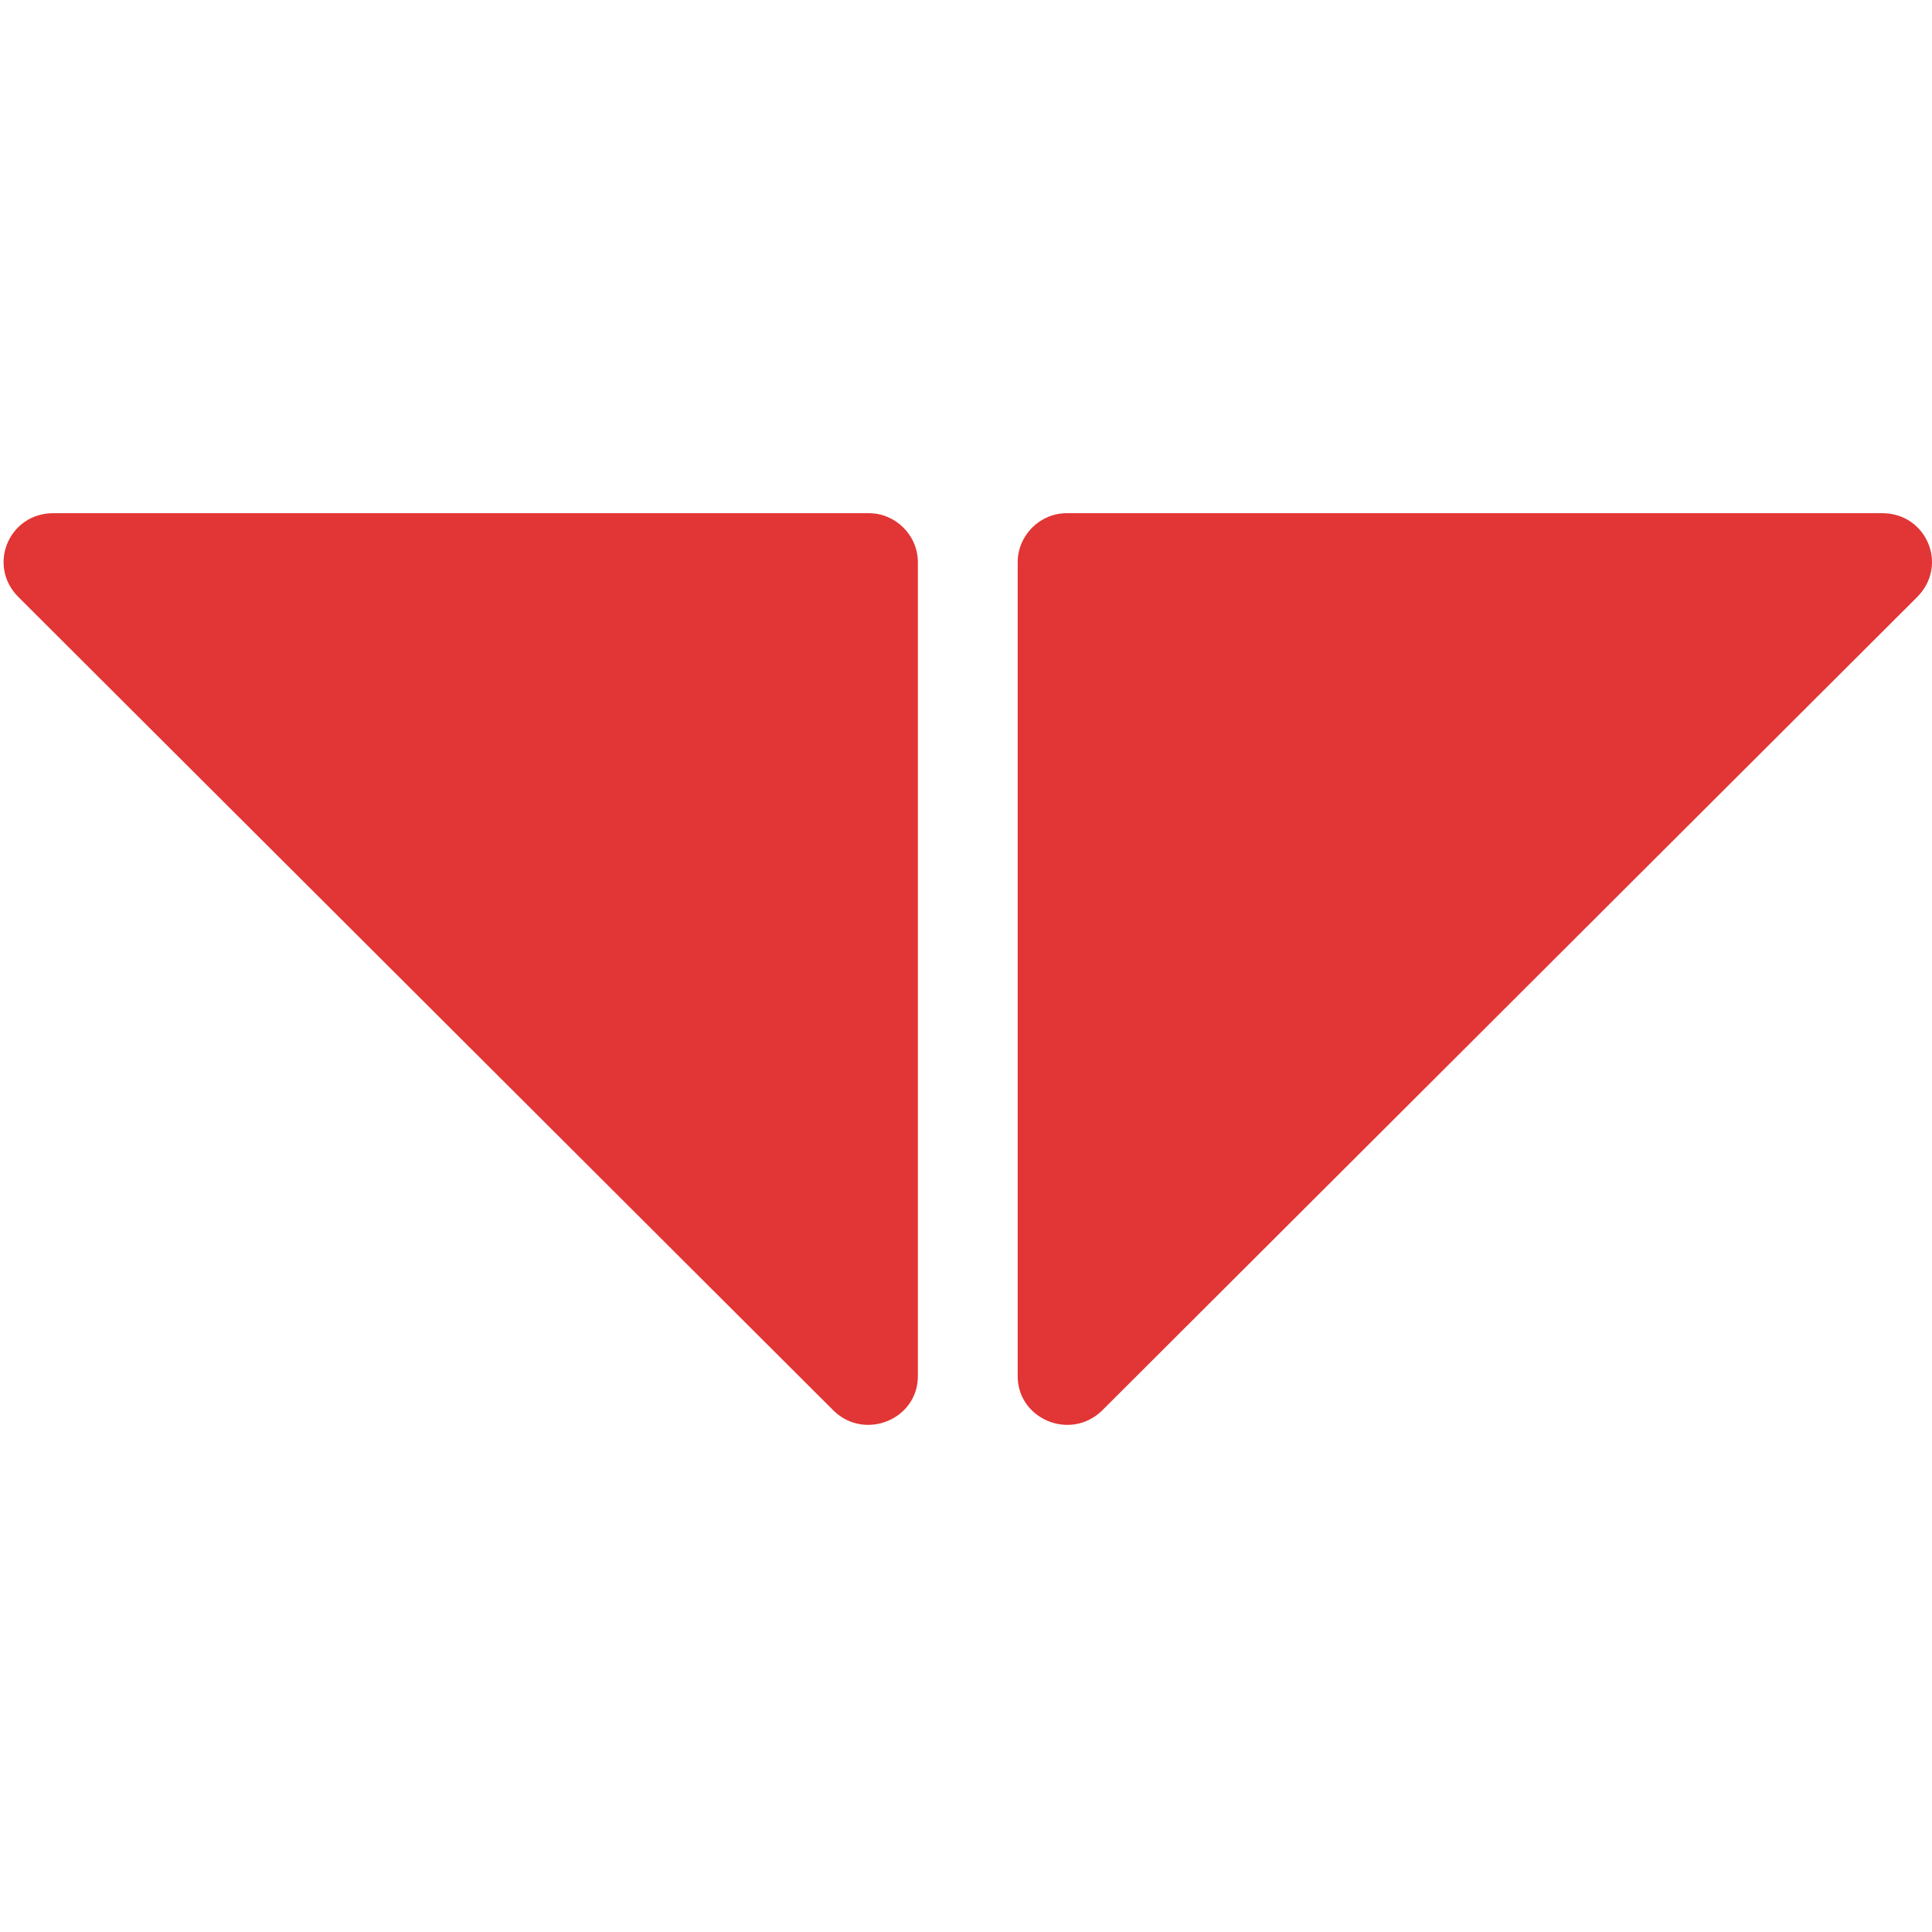
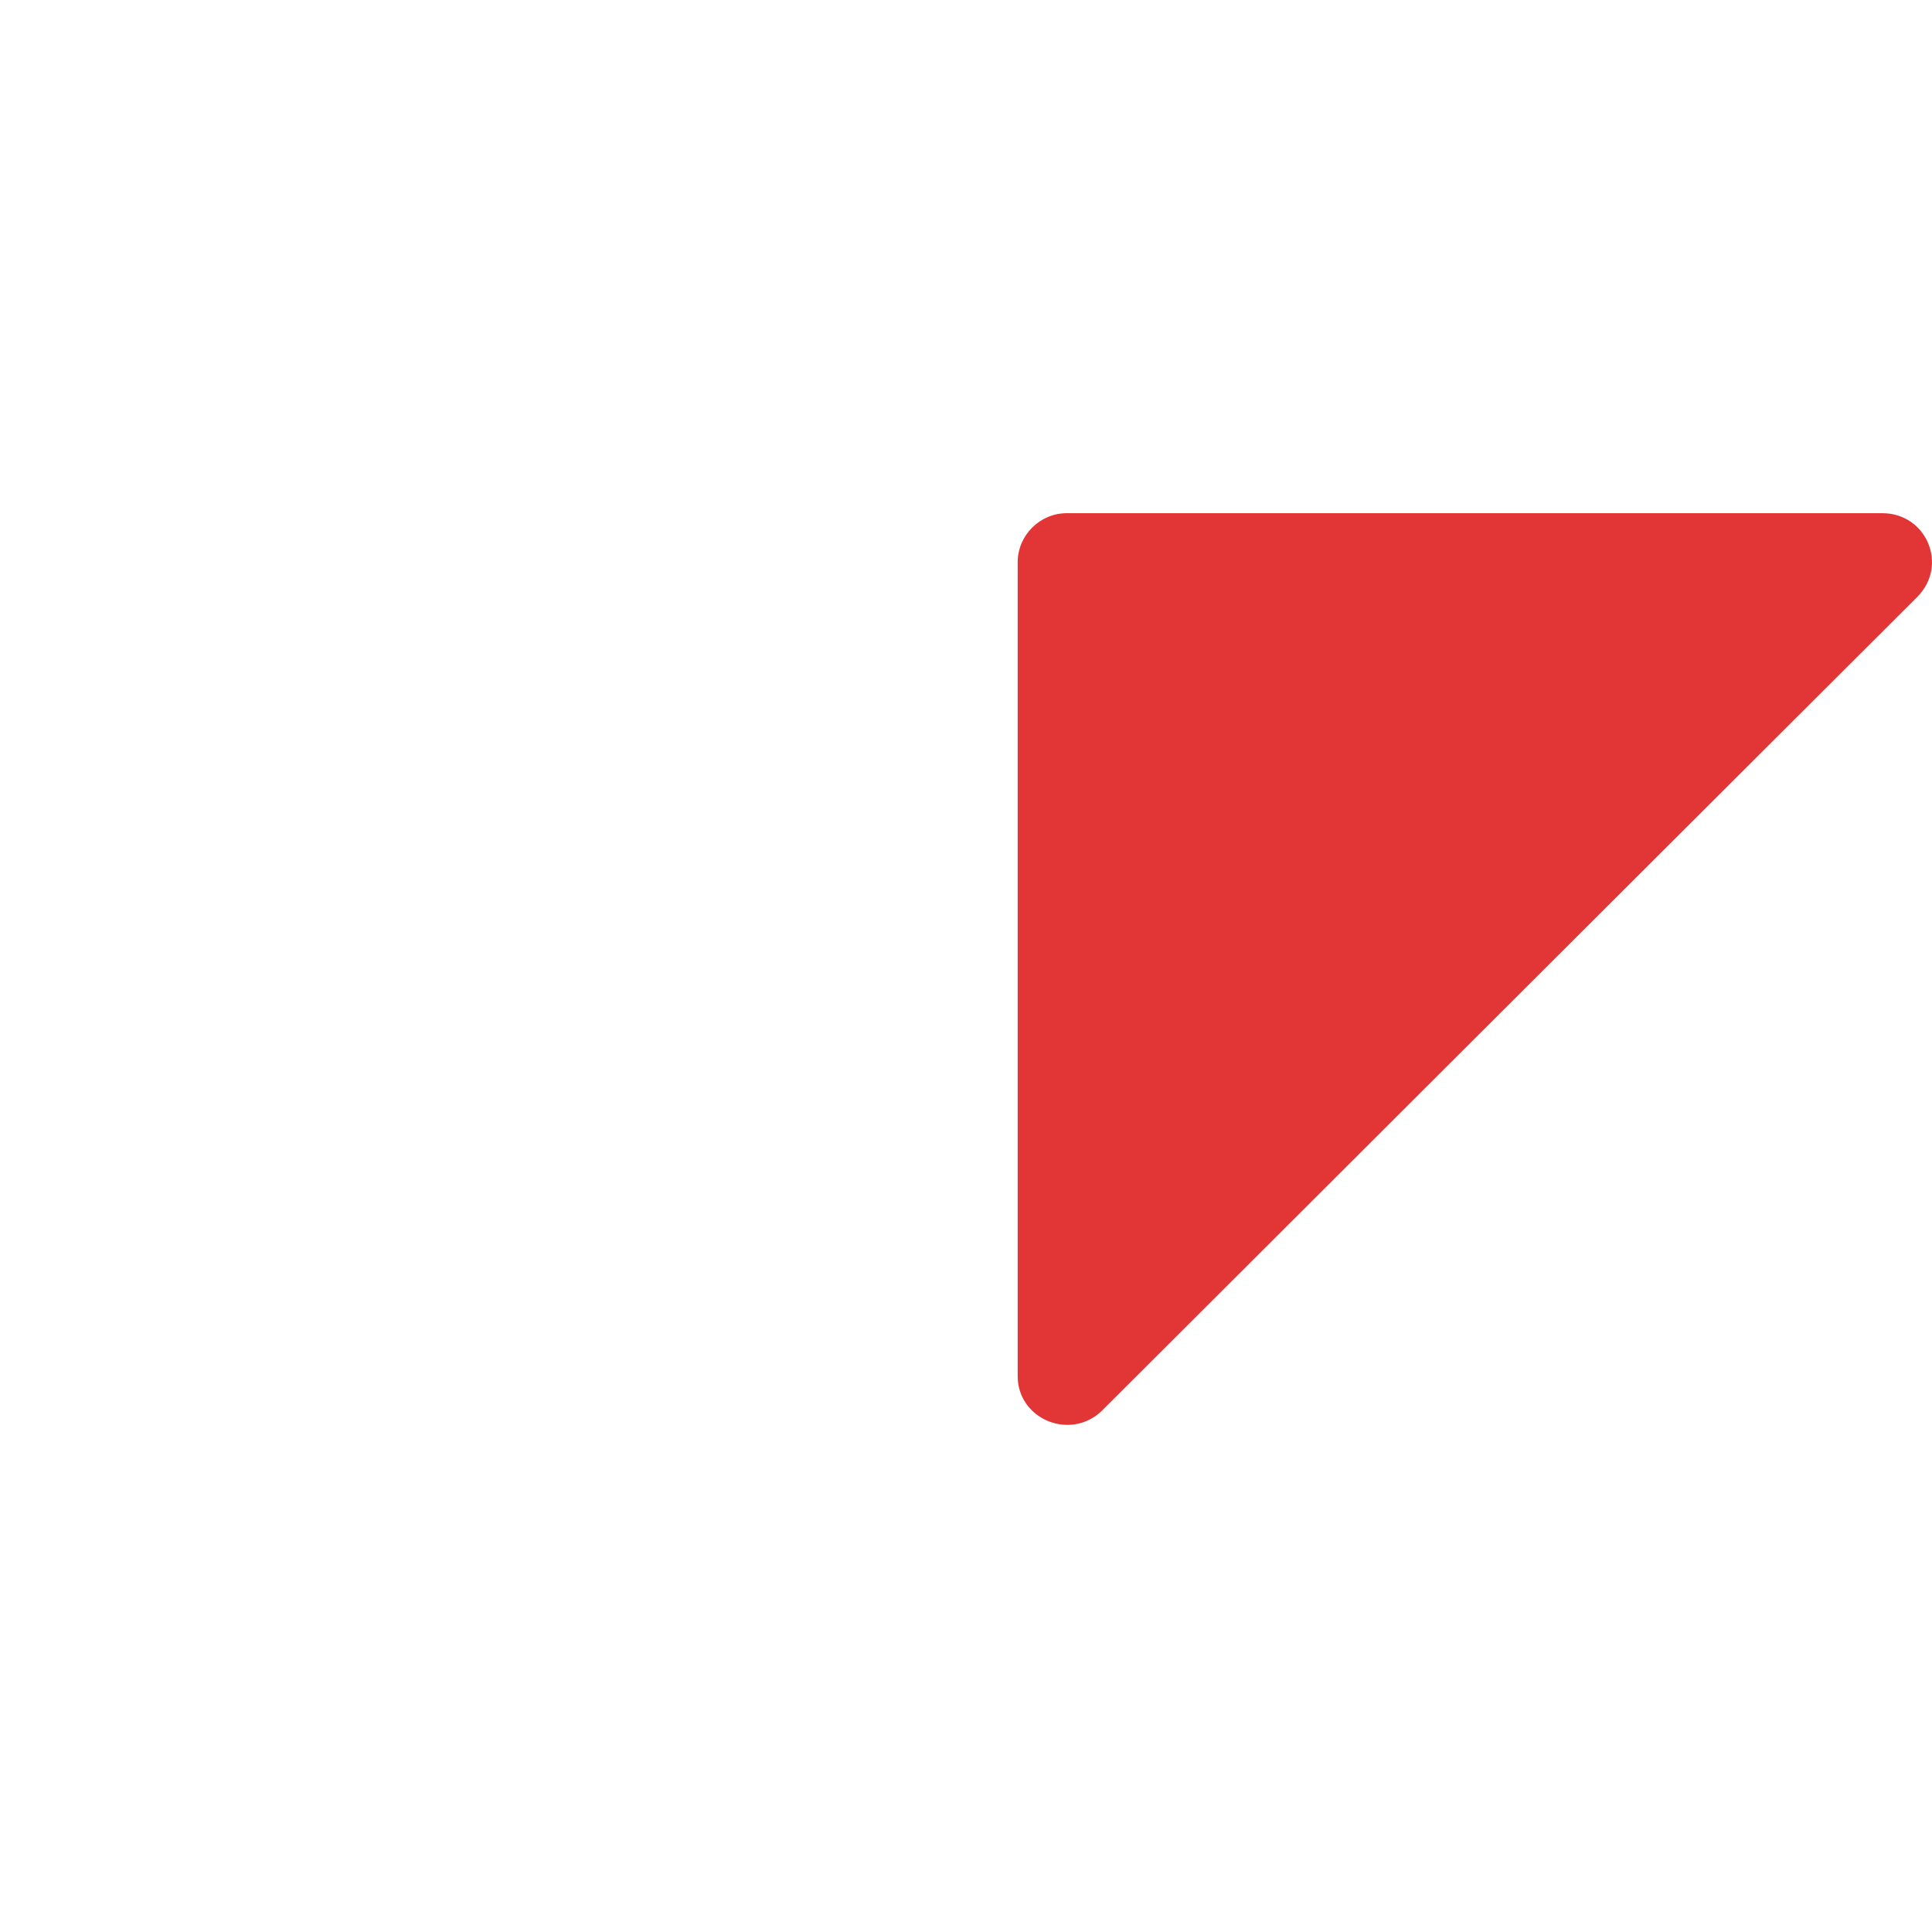
<svg xmlns="http://www.w3.org/2000/svg" width="256" height="256" viewBox="0 0 256 256" fill="none">
-   <path d="M145.968 186.967L254.025 79.12C258.221 74.924 255.284 68 249.409 68H141.352C137.786 68 134.848 70.938 134.848 74.504V182.351C134.848 188.016 141.772 190.954 145.968 186.967Z" fill="#E23535" />
-   <path d="M121.625 182.351V74.504C121.625 70.938 118.688 68 115.121 68H7.064C1.189 68 -1.748 74.924 2.448 79.12L110.505 186.967C114.701 190.954 121.625 188.016 121.625 182.351Z" fill="#E23535" />
+   <path d="M145.968 186.967L254.025 79.12C258.221 74.924 255.284 68 249.409 68H141.352C137.786 68 134.848 70.938 134.848 74.504V182.351C134.848 188.016 141.772 190.954 145.968 186.967" fill="#E23535" />
</svg>